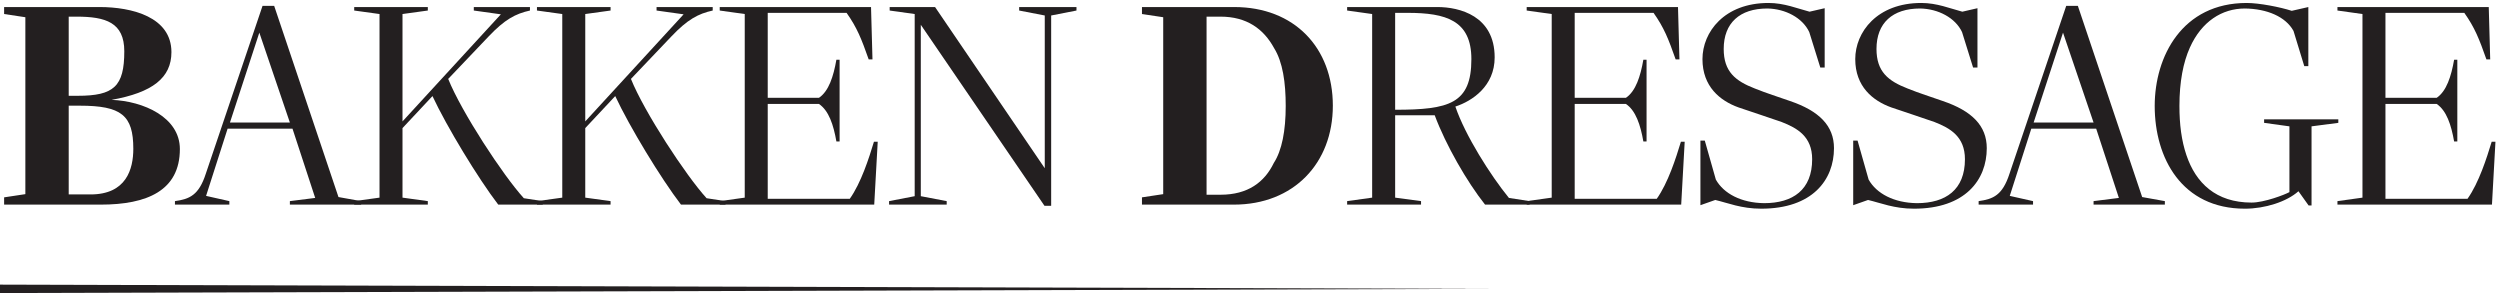
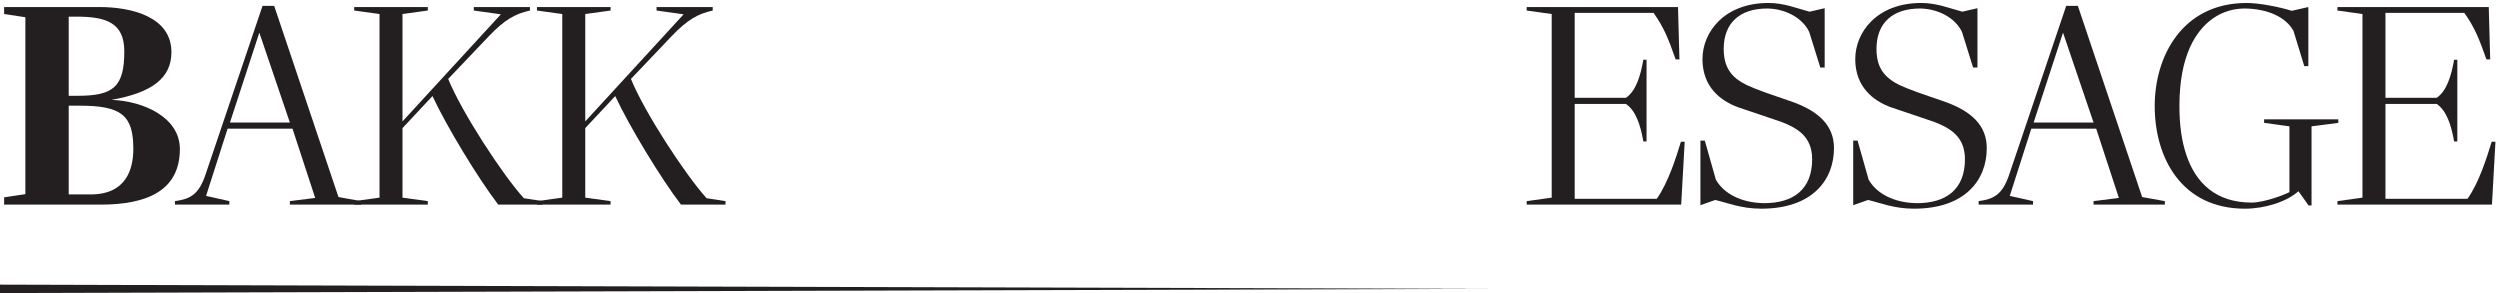
<svg xmlns="http://www.w3.org/2000/svg" width="100%" height="100%" viewBox="0 0 1884 221" version="1.1" xml:space="preserve" style="fill-rule:evenodd;clip-rule:evenodd;stroke-linejoin:round;stroke-miterlimit:2;">
  <g>
    <path d="M0,214.492l1122.05,3.171l-1122.05,3.17l0,-6.341Z" style="fill:#231f20;fill-rule:nonzero;" />
    <path d="M68.229,146.525c26.971,0 32.234,-19.075 32.234,-34.429c-0,-25.217 -8.992,-32.454 -40.35,-32.454l-8.334,-0l0,66.883l16.45,0Zm-9.65,-74.337c27.192,-0 35.088,-7.017 35.088,-33.551c-0,-21.708 -14.038,-26.095 -35.967,-26.095l-5.921,-0l0,59.646l6.8,-0Zm-55.479,76.533l16.008,-2.417l0,-133.321l-16.008,-2.412l0,-5.263l71.925,0c24.342,0 54.162,7.454 54.162,33.988c0,19.296 -14.254,30.479 -45.17,35.962c24.12,0.879 51.529,13.159 51.529,37.059c-0,31.358 -24.779,41.883 -59.646,41.883l-72.8,0l0,-5.479Z" style="fill:#231f20;fill-rule:nonzero;" />
    <path d="M195.429,24.604l-22.15,67.758l45.171,0l-23.021,-67.758Zm-40.35,106.35l42.763,-126.525l8.771,0l48.458,144.071l17.104,3.067l-0,2.633l-53.725,0l0,-2.633l19.079,-2.409l-17.104,-52.191l-48.9,-0l-16.225,50.654l17.542,3.946l-0,2.633l-41.004,0l-0,-2.633c10.962,-1.534 17.979,-4.384 23.241,-20.613Z" style="fill:#231f20;fill-rule:nonzero;" />
    <path d="M266.929,151.567l19.075,-2.629l0,-138.367l-19.075,-2.634l0,-2.629l55.475,0l0,2.629l-19.079,2.634l-0,80.917l74.121,-80.696l-20.392,-2.855l0,-2.629l42.317,0l-0,2.629c-10.963,2.417 -19.075,6.8 -31.138,19.517l-30.479,32.017c10.088,25 41.225,72.583 57.013,89.904l14.254,2.192l-0,2.633l-33.55,0c-15.129,-19.733 -38.813,-58.767 -49.558,-81.792l-22.588,24.121l-0,52.409l19.079,2.629l0,2.633l-55.475,0l0,-2.633Z" style="fill:#231f20;fill-rule:nonzero;" />
    <path d="M404.65,151.567l19.079,-2.629l0,-138.367l-19.079,-2.634l-0,-2.629l55.479,0l0,2.629l-19.075,2.634l0,80.917l74.117,-80.696l-20.392,-2.855l0,-2.629l42.317,0l-0,2.629c-10.963,2.417 -19.075,6.8 -31.138,19.517l-30.479,32.017c10.088,25 41.225,72.583 57.013,89.904l14.254,2.192l-0,2.633l-33.55,0c-15.129,-19.733 -38.813,-58.767 -49.554,-81.792l-22.588,24.121l0,52.409l19.075,2.629l0,2.633l-55.479,0l-0,-2.633Z" style="fill:#231f20;fill-rule:nonzero;" />
-     <path d="M542.379,151.567l18.854,-2.629l0,-138.367l-18.854,-2.634l0,-2.629l114.025,0l1.096,39.471l-2.85,0c-5.483,-15.571 -8.775,-23.904 -16.667,-35.087l-59.425,-0l0,64.033l38.592,0c7.458,-5.046 10.967,-16.229 13.158,-28.729l2.413,-0l-0,61.621l-2.413,-0c-2.191,-12.5 -5.7,-23.246 -13.158,-28.288l-38.592,0l0,71.483l61.838,0c8.55,-12.058 14.471,-30.695 18.2,-42.979l2.85,0l-2.633,47.367l-116.434,0l0,-2.633Z" style="fill:#231f20;fill-rule:nonzero;" />
-     <path d="M693.917,18.683l-0,129.159l19.512,3.725l0,2.633l-43.417,0l0,-2.633l19.296,-3.725l0,-137.271l-18.858,-2.634l0,-2.629l34.208,0l82.671,121.48l0,-115.121l-19.296,-3.73l0,-2.629l43.196,0l0,2.629l-19.075,3.73l0,143.412l-5.046,0l-93.191,-136.396Z" style="fill:#231f20;fill-rule:nonzero;" />
-     <path d="M919.796,146.746c20.608,-0 33.108,-9.429 40.125,-23.904c6.141,-9.43 8.992,-24.338 8.992,-42.98c-0,-17.541 -2.192,-33.112 -8.771,-43.633c-7.896,-14.475 -20.613,-23.687 -40.346,-23.687l-10.529,-0l-0,134.204l10.529,-0Zm-59.208,1.975l16.008,-2.417l-0,-133.321l-16.008,-2.412l-0,-5.263l69.512,0c45.392,0 74.333,30.7 74.333,74.334c0,43.42 -29.596,74.558 -74.55,74.558l-69.295,0l-0,-5.479Z" style="fill:#231f20;fill-rule:nonzero;" />
-     <path d="M1108.83,44.558c0,-29.162 -19.083,-34.866 -48.025,-34.866l-9.425,-0l0,73.021c40.788,-0 57.45,-4.605 57.45,-38.155Zm-93.633,107.009l18.854,-2.629l0,-138.367l-18.854,-2.634l-0,-2.629l67.979,0c16.667,0 43.196,6.58 43.196,37.938c-0,21.708 -16.887,32.891 -29.604,37.058c7.242,21.488 26.533,51.967 40.35,68.854l15.566,2.409l0,2.633l-33.55,0c-13.595,-17.104 -29.604,-44.954 -37.933,-67.321l-29.821,0l0,62.059l19.513,2.629l-0,2.633l-55.696,0l-0,-2.633Z" style="fill:#231f20;fill-rule:nonzero;" />
    <path d="M1150.51,151.567l18.859,-2.629l-0,-138.367l-18.859,-2.634l0,-2.629l114.03,0l1.095,39.471l-2.854,0c-5.479,-15.571 -8.77,-23.904 -16.666,-35.087l-59.425,-0l-0,64.033l38.596,0c7.454,-5.046 10.966,-16.229 13.154,-28.729l2.412,-0l0,61.621l-2.412,-0c-2.188,-12.5 -5.7,-23.246 -13.154,-28.288l-38.596,0l-0,71.483l61.841,0c8.55,-12.058 14.471,-30.695 18.196,-42.979l2.854,0l-2.633,47.367l-116.438,0l0,-2.633Z" style="fill:#231f20;fill-rule:nonzero;" />
    <path d="M1292.62,150.692l-11.183,3.945l-0,-48.679l3.291,0l8.333,29.388c5.917,10.521 19.08,17.542 36.401,17.758c21.708,0 36.179,-10.087 36.179,-33.112c-0,-17.104 -11.184,-23.463 -23.025,-28.067c-9.867,-3.508 -19.734,-6.579 -32.455,-10.967c-14.029,-5.041 -27.187,-15.787 -27.187,-36.4c0,-20.391 16.446,-42.321 49.775,-42.321c11.842,0 21.708,4.167 30.921,6.58l11.4,-2.629l-0,44.729l-3.288,-0l-8.333,-26.75c-5.046,-10.746 -17.979,-17.542 -31.575,-17.763c-20.833,0 -32.896,10.963 -32.896,30.479c0,17.105 8.775,24.121 23.463,29.821c9.212,3.729 17.329,6.142 26.537,9.433c21.925,7.455 33.108,18.638 33.108,35.521c0,23.904 -16.229,45.609 -54.816,45.609c-15.129,-0 -25.221,-4.379 -34.65,-6.575Z" style="fill:#231f20;fill-rule:nonzero;" />
    <path d="M1407.76,150.692l-11.187,3.945l-0,-48.679l3.292,0l8.333,29.388c5.921,10.521 19.083,17.542 36.404,17.758c21.708,0 36.175,-10.087 36.175,-33.112c-0,-17.104 -11.179,-23.463 -23.021,-28.067c-9.866,-3.508 -19.733,-6.579 -32.454,-10.967c-14.029,-5.041 -27.188,-15.787 -27.188,-36.4c0,-20.391 16.446,-42.321 49.776,-42.321c11.841,0 21.708,4.167 30.92,6.58l11.4,-2.629l0,44.729l-3.287,-0l-8.334,-26.75c-5.045,-10.746 -17.979,-17.542 -31.575,-17.763c-20.833,0 -32.895,10.963 -32.895,30.479c-0,17.105 8.775,24.121 23.462,29.821c9.213,3.729 17.325,6.142 26.533,9.433c21.93,7.455 33.113,18.638 33.113,35.521c0,23.904 -16.229,45.609 -54.821,45.609c-15.125,-0 -25.217,-4.379 -34.646,-6.575Z" style="fill:#231f20;fill-rule:nonzero;" />
    <path d="M1554.69,24.604l-22.15,67.758l45.175,0l-23.025,-67.758Zm-40.346,106.35l42.758,-126.525l8.771,0l48.463,144.071l17.104,3.067l-0,2.633l-53.725,0l-0,-2.633l19.075,-2.409l-17.104,-52.191l-48.9,-0l-16.226,50.654l17.542,3.946l0,2.633l-41.004,0l0,-2.633c10.967,-1.534 17.979,-4.384 23.246,-20.613Z" style="fill:#231f20;fill-rule:nonzero;" />
    <path d="M1693.08,2.237c9.421,0 25.208,3.071 33.983,5.921l12.5,-2.85l0,44.513l-3.071,-0l-8.112,-26.529c-5.925,-10.75 -19.954,-16.667 -36.621,-16.888c-17.325,0 -32.675,9.867 -41.446,29.384c-5.041,11.183 -7.896,25.874 -7.896,44.074c0,13.817 1.538,26.096 5.267,37.059c7.017,20.833 22.146,35.746 49.121,35.746c9.425,-0 24.996,-5.921 28.504,-7.896l0,-49.559l-19.079,-2.633l-0,-2.629l55.921,-0l-0,2.629l-20.175,2.633l-0,59.646l-2.192,0l-7.675,-10.746c-8.775,7.896 -25.221,13.155 -40.35,13.155c-47.583,-0 -67.975,-38.15 -67.975,-77.405c0,-37.495 20.834,-77.625 69.296,-77.625Z" style="fill:#231f20;fill-rule:nonzero;" />
    <path d="M1761.5,151.567l18.858,-2.629l0,-138.367l-18.858,-2.634l0,-2.629l114.025,0l1.096,39.471l-2.846,0c-5.487,-15.571 -8.775,-23.904 -16.666,-35.087l-59.43,-0l0,64.033l38.596,0c7.454,-5.046 10.963,-16.229 13.158,-28.729l2.409,-0l-0,61.621l-2.409,-0c-2.195,-12.5 -5.704,-23.246 -13.158,-28.288l-38.596,0l0,71.483l61.838,0c8.554,-12.058 14.471,-30.695 18.204,-42.979l2.85,0l-2.633,47.367l-116.438,0l0,-2.633Z" style="fill:#231f20;fill-rule:nonzero;" />
  </g>
</svg>